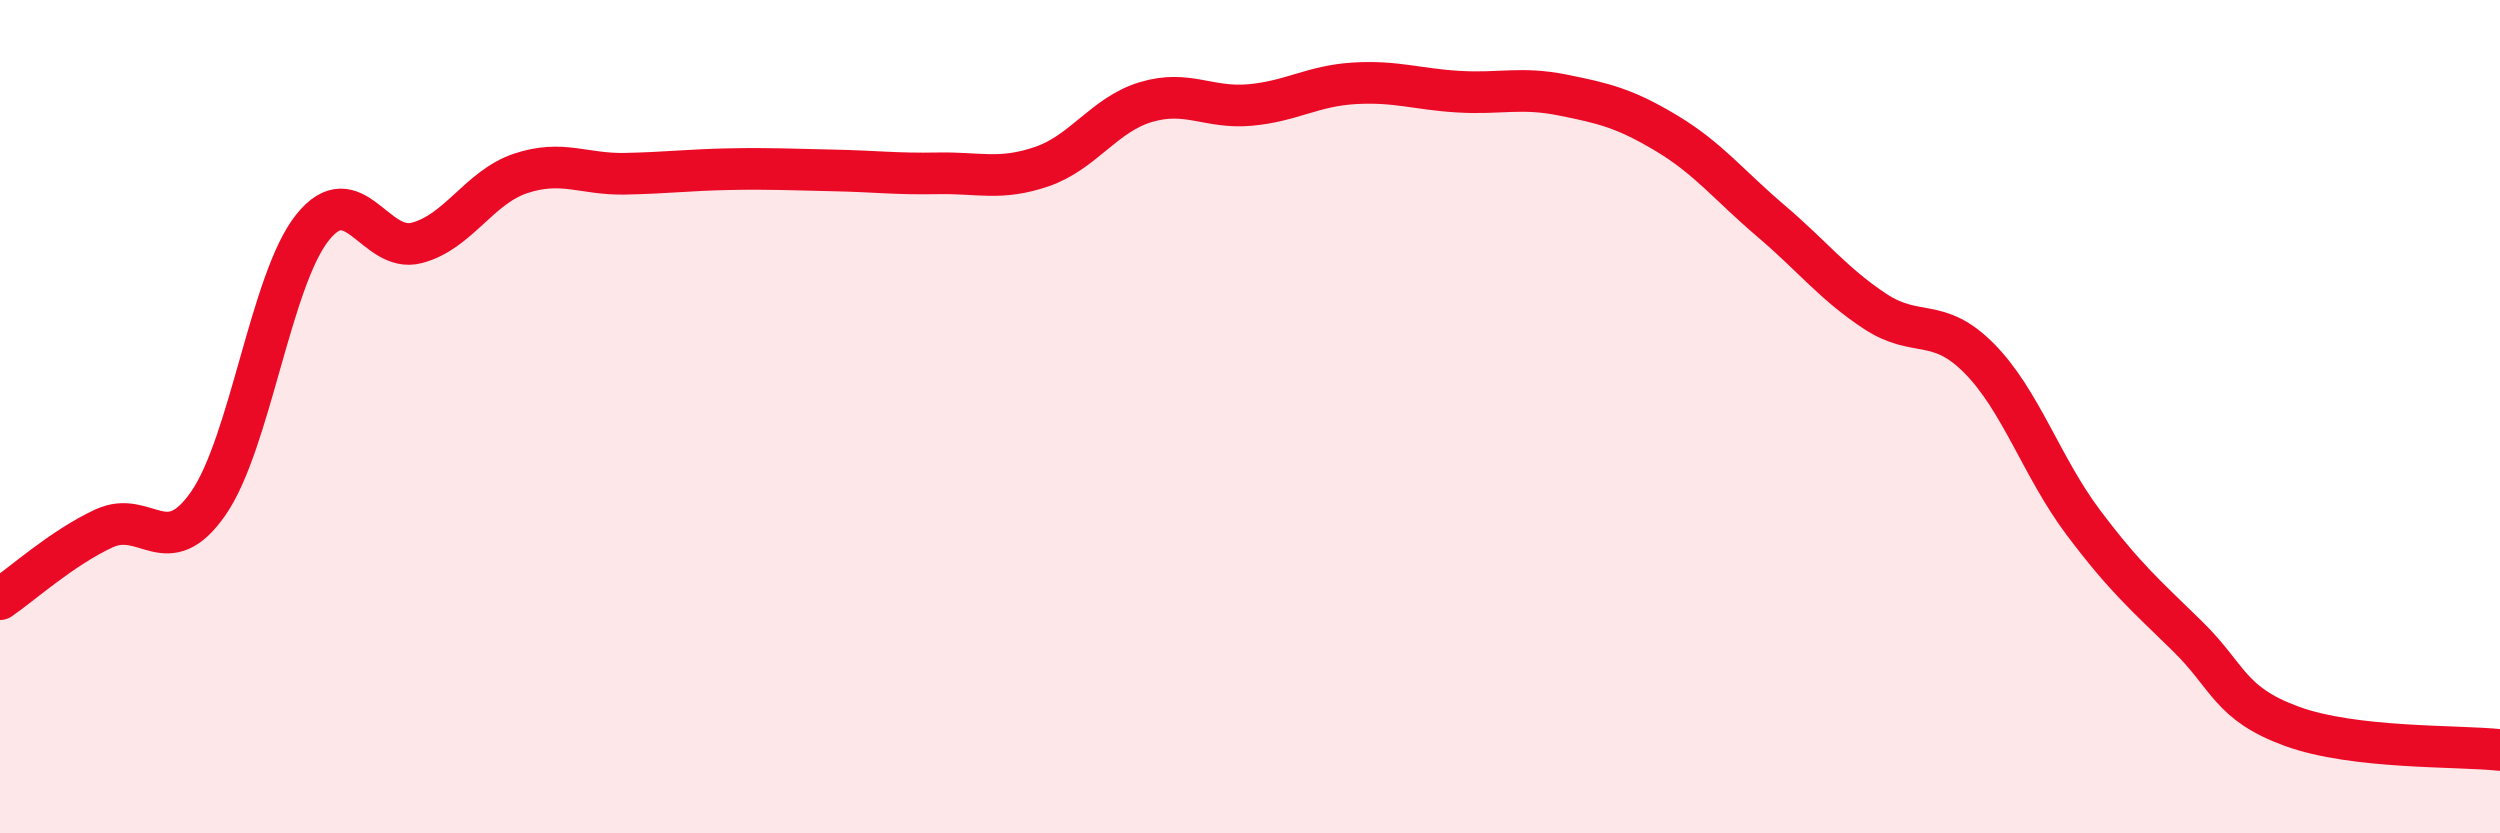
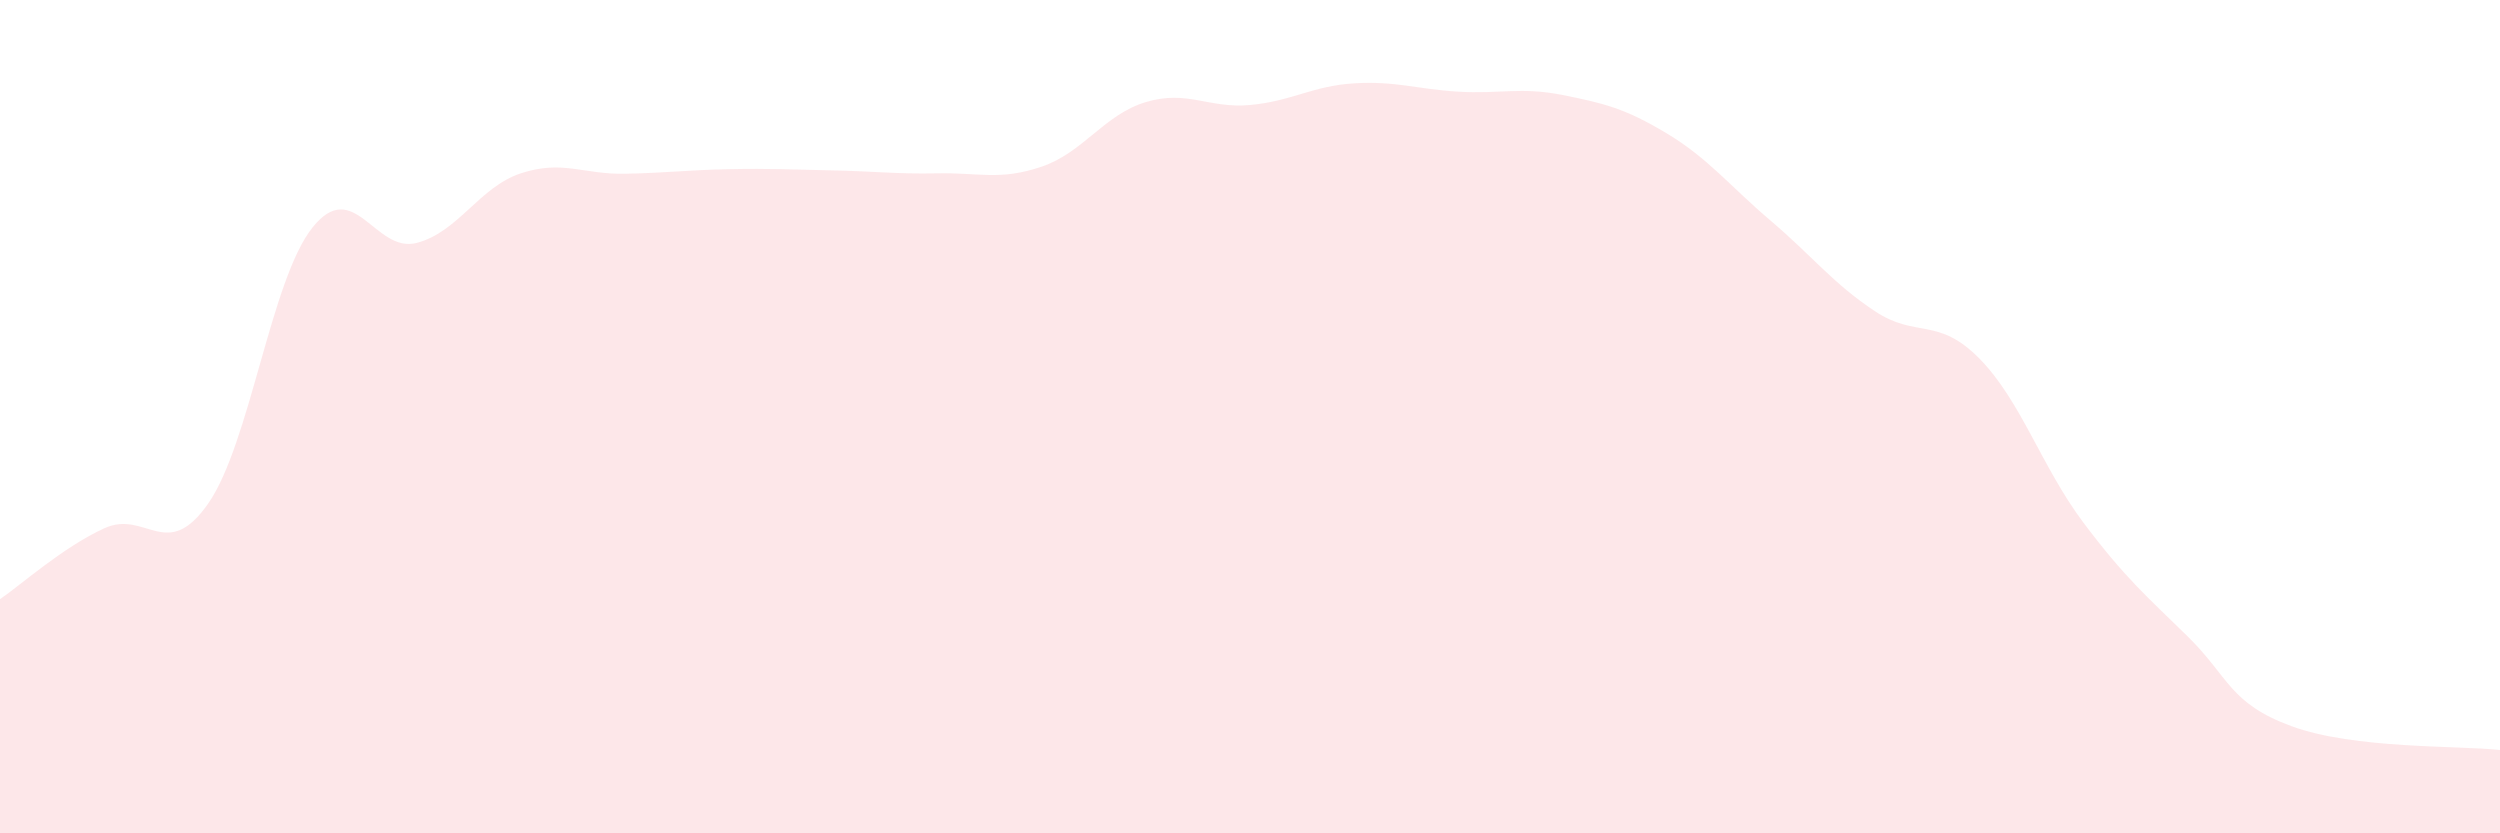
<svg xmlns="http://www.w3.org/2000/svg" width="60" height="20" viewBox="0 0 60 20">
  <path d="M 0,14.38 C 0.5,14.04 1.5,13.14 2.5,12.68 C 3.5,12.22 4,13.52 5,12.08 C 6,10.64 6.5,6.71 7.5,5.46 C 8.5,4.21 9,6.09 10,5.83 C 11,5.57 11.5,4.49 12.5,4.16 C 13.5,3.83 14,4.19 15,4.17 C 16,4.15 16.5,4.08 17.5,4.06 C 18.5,4.04 19,4.07 20,4.09 C 21,4.11 21.5,4.18 22.5,4.16 C 23.5,4.14 24,4.34 25,4 C 26,3.66 26.5,2.75 27.5,2.45 C 28.5,2.15 29,2.61 30,2.52 C 31,2.43 31.5,2.06 32.5,2 C 33.5,1.94 34,2.14 35,2.2 C 36,2.26 36.5,2.08 37.5,2.28 C 38.5,2.48 39,2.6 40,3.2 C 41,3.8 41.5,4.45 42.5,5.3 C 43.5,6.15 44,6.81 45,7.47 C 46,8.13 46.5,7.59 47.5,8.6 C 48.5,9.61 49,11.21 50,12.54 C 51,13.87 51.5,14.29 52.5,15.27 C 53.5,16.25 53.5,16.88 55,17.43 C 56.5,17.98 59,17.89 60,18L60 20L0 20Z" fill="#EB0A25" opacity="0.1" stroke-linecap="round" stroke-linejoin="round" />
-   <path d="M 0,14.38 C 0.5,14.04 1.5,13.14 2.5,12.68 C 3.5,12.22 4,13.52 5,12.08 C 6,10.64 6.5,6.71 7.5,5.46 C 8.5,4.21 9,6.09 10,5.83 C 11,5.57 11.5,4.49 12.5,4.16 C 13.5,3.83 14,4.19 15,4.17 C 16,4.15 16.5,4.08 17.5,4.06 C 18.5,4.04 19,4.07 20,4.09 C 21,4.11 21.5,4.18 22.5,4.16 C 23.5,4.14 24,4.34 25,4 C 26,3.66 26.5,2.75 27.5,2.45 C 28.5,2.15 29,2.61 30,2.52 C 31,2.43 31.5,2.06 32.5,2 C 33.5,1.94 34,2.14 35,2.2 C 36,2.26 36.5,2.08 37.5,2.28 C 38.5,2.48 39,2.6 40,3.2 C 41,3.8 41.5,4.45 42.5,5.3 C 43.5,6.15 44,6.81 45,7.47 C 46,8.13 46.5,7.59 47.5,8.6 C 48.5,9.61 49,11.21 50,12.54 C 51,13.87 51.5,14.29 52.5,15.27 C 53.5,16.25 53.5,16.88 55,17.43 C 56.5,17.98 59,17.89 60,18" stroke="#EB0A25" stroke-width="1" fill="none" stroke-linecap="round" stroke-linejoin="round" />
</svg>